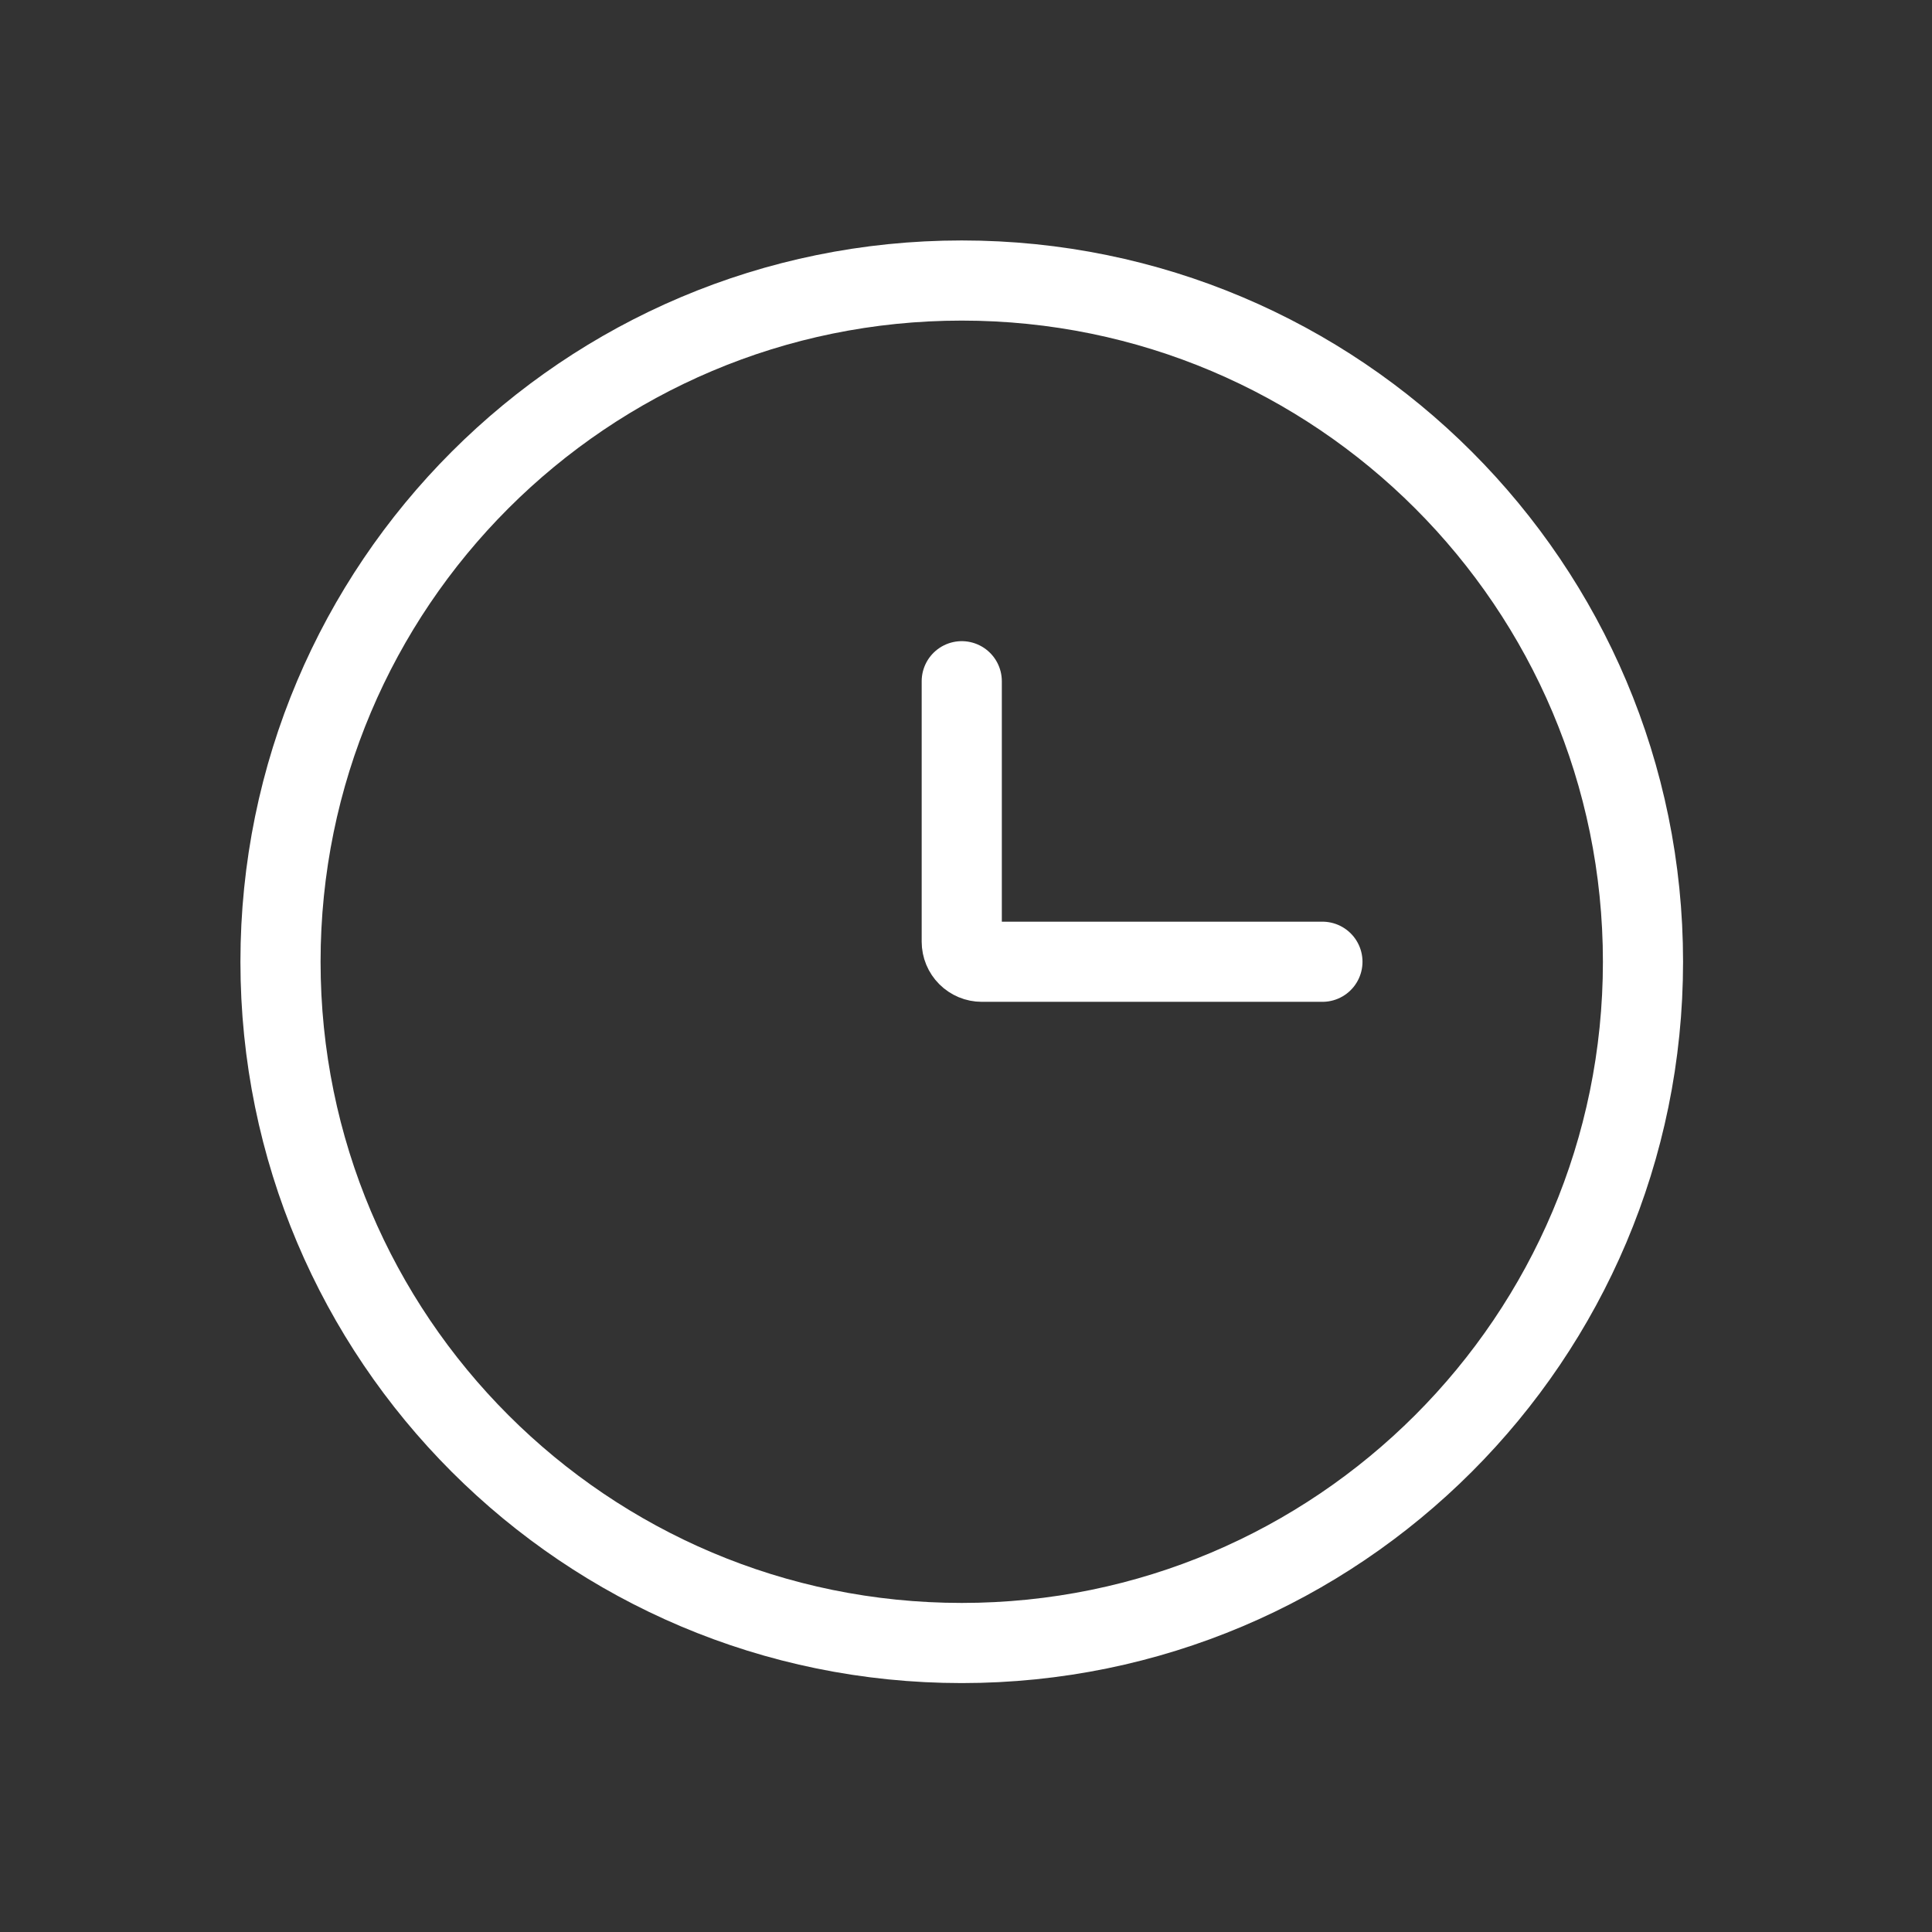
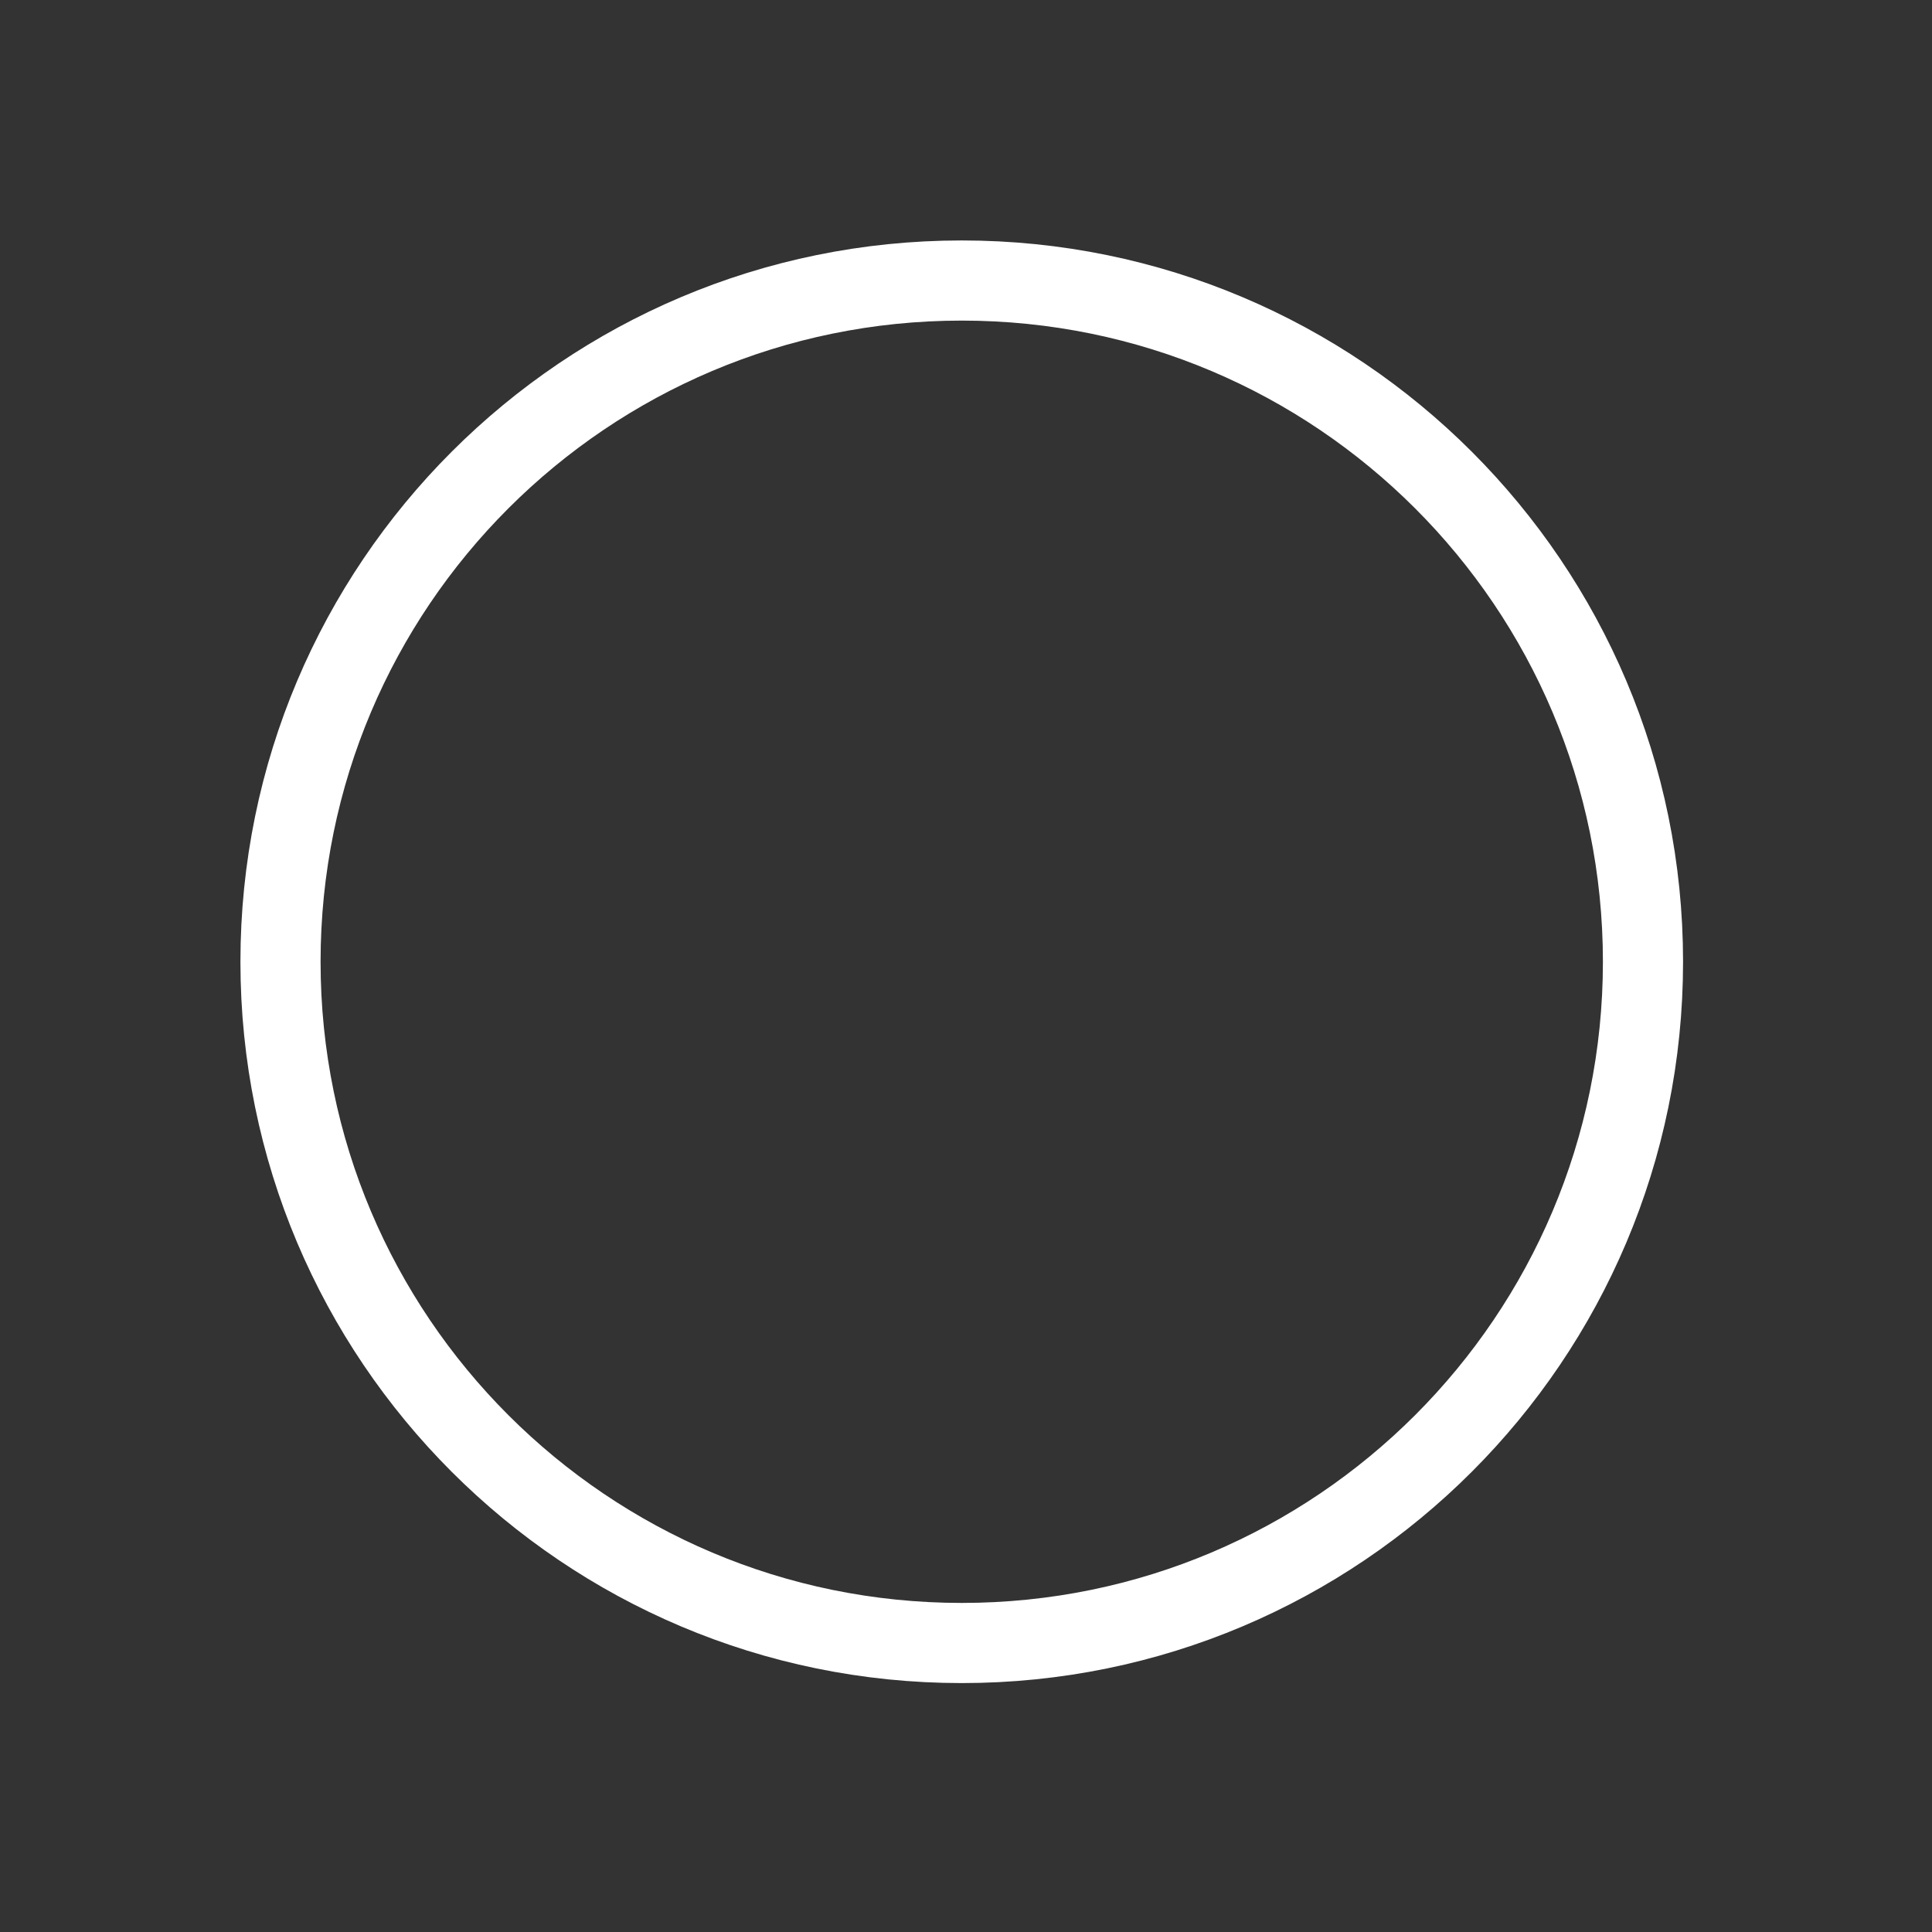
<svg xmlns="http://www.w3.org/2000/svg" width="91" height="91" viewBox="0 0 91 91" fill="none">
  <rect x="0" y="0" width="91" height="91" fill="#333333" stroke="none" />
  <path d="M45.3 77.388C63.021 77.388 77.387 63.021 77.387 45.3C77.387 27.578 63.021 13.213 45.3 13.213C27.578 13.213 13.212 27.578 13.212 45.3C13.212 63.021 27.578 77.388 45.3 77.388Z" stroke="white" stroke-width="3.775" />
-   <path d="M62.288 45.3H46.244C45.993 45.3 45.754 45.2 45.577 45.023C45.4 44.847 45.3 44.606 45.3 44.356V32.087" stroke="white" stroke-width="3.775" stroke-linecap="round" />
</svg>